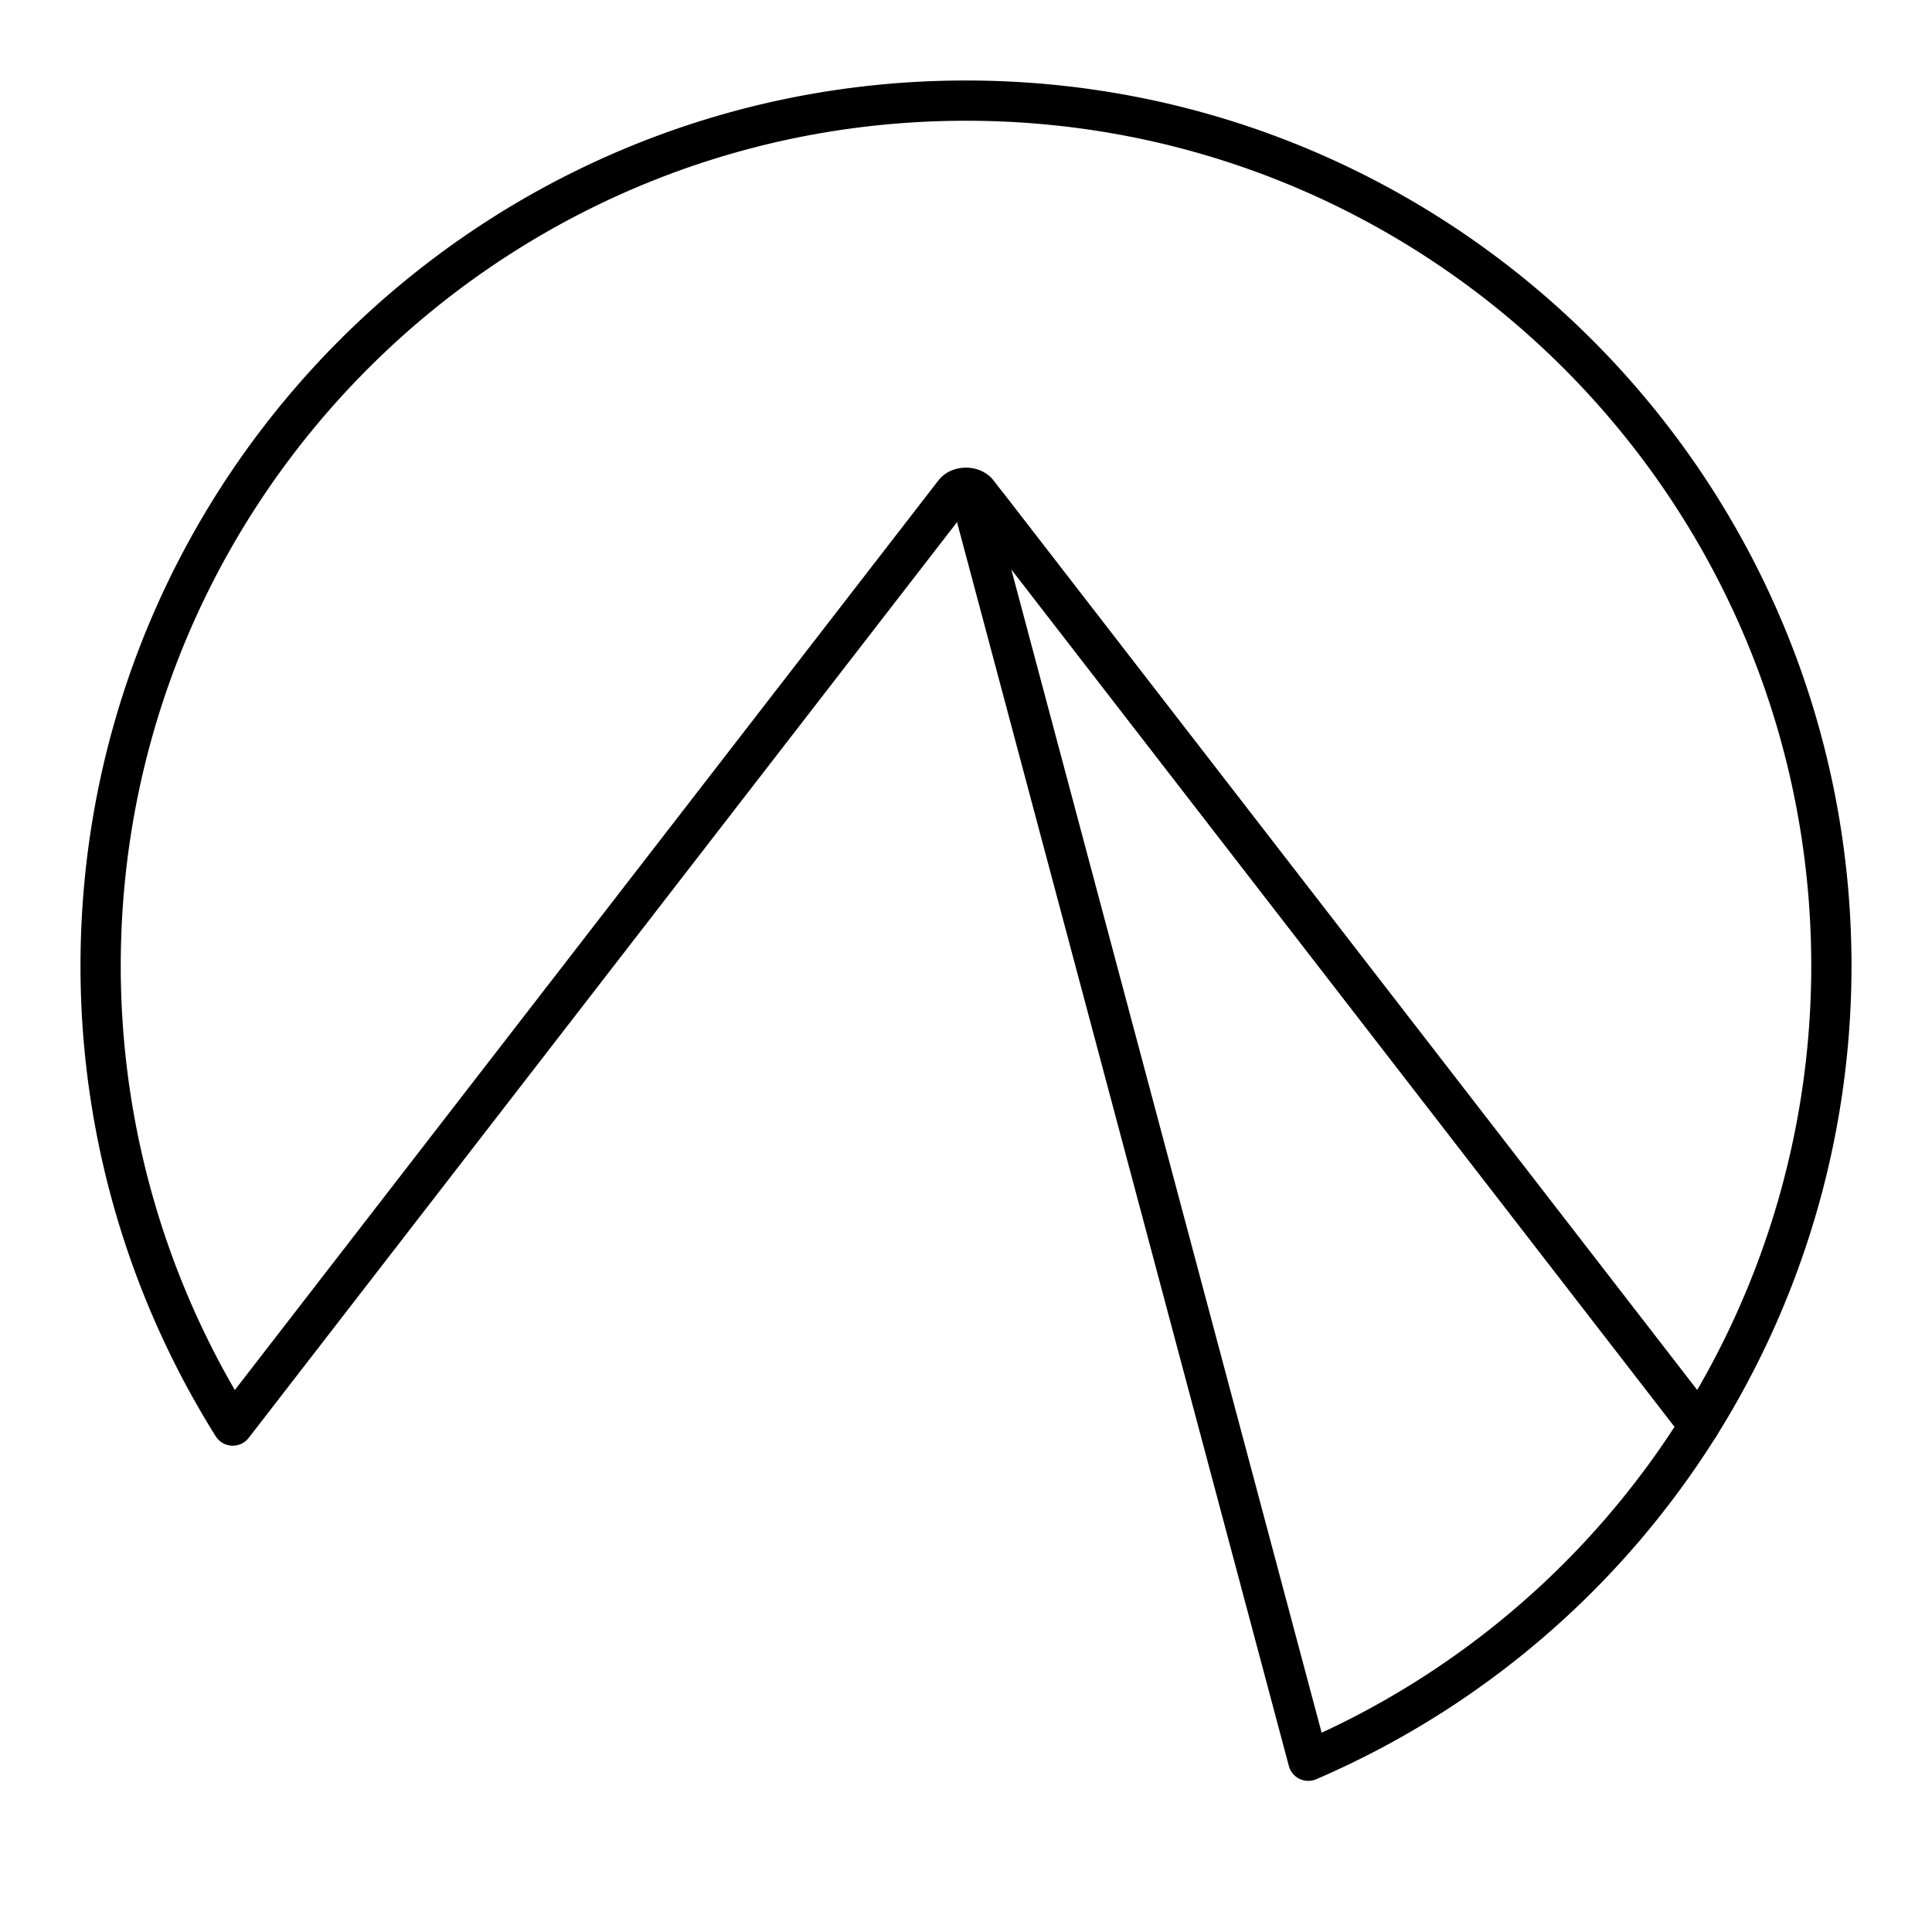
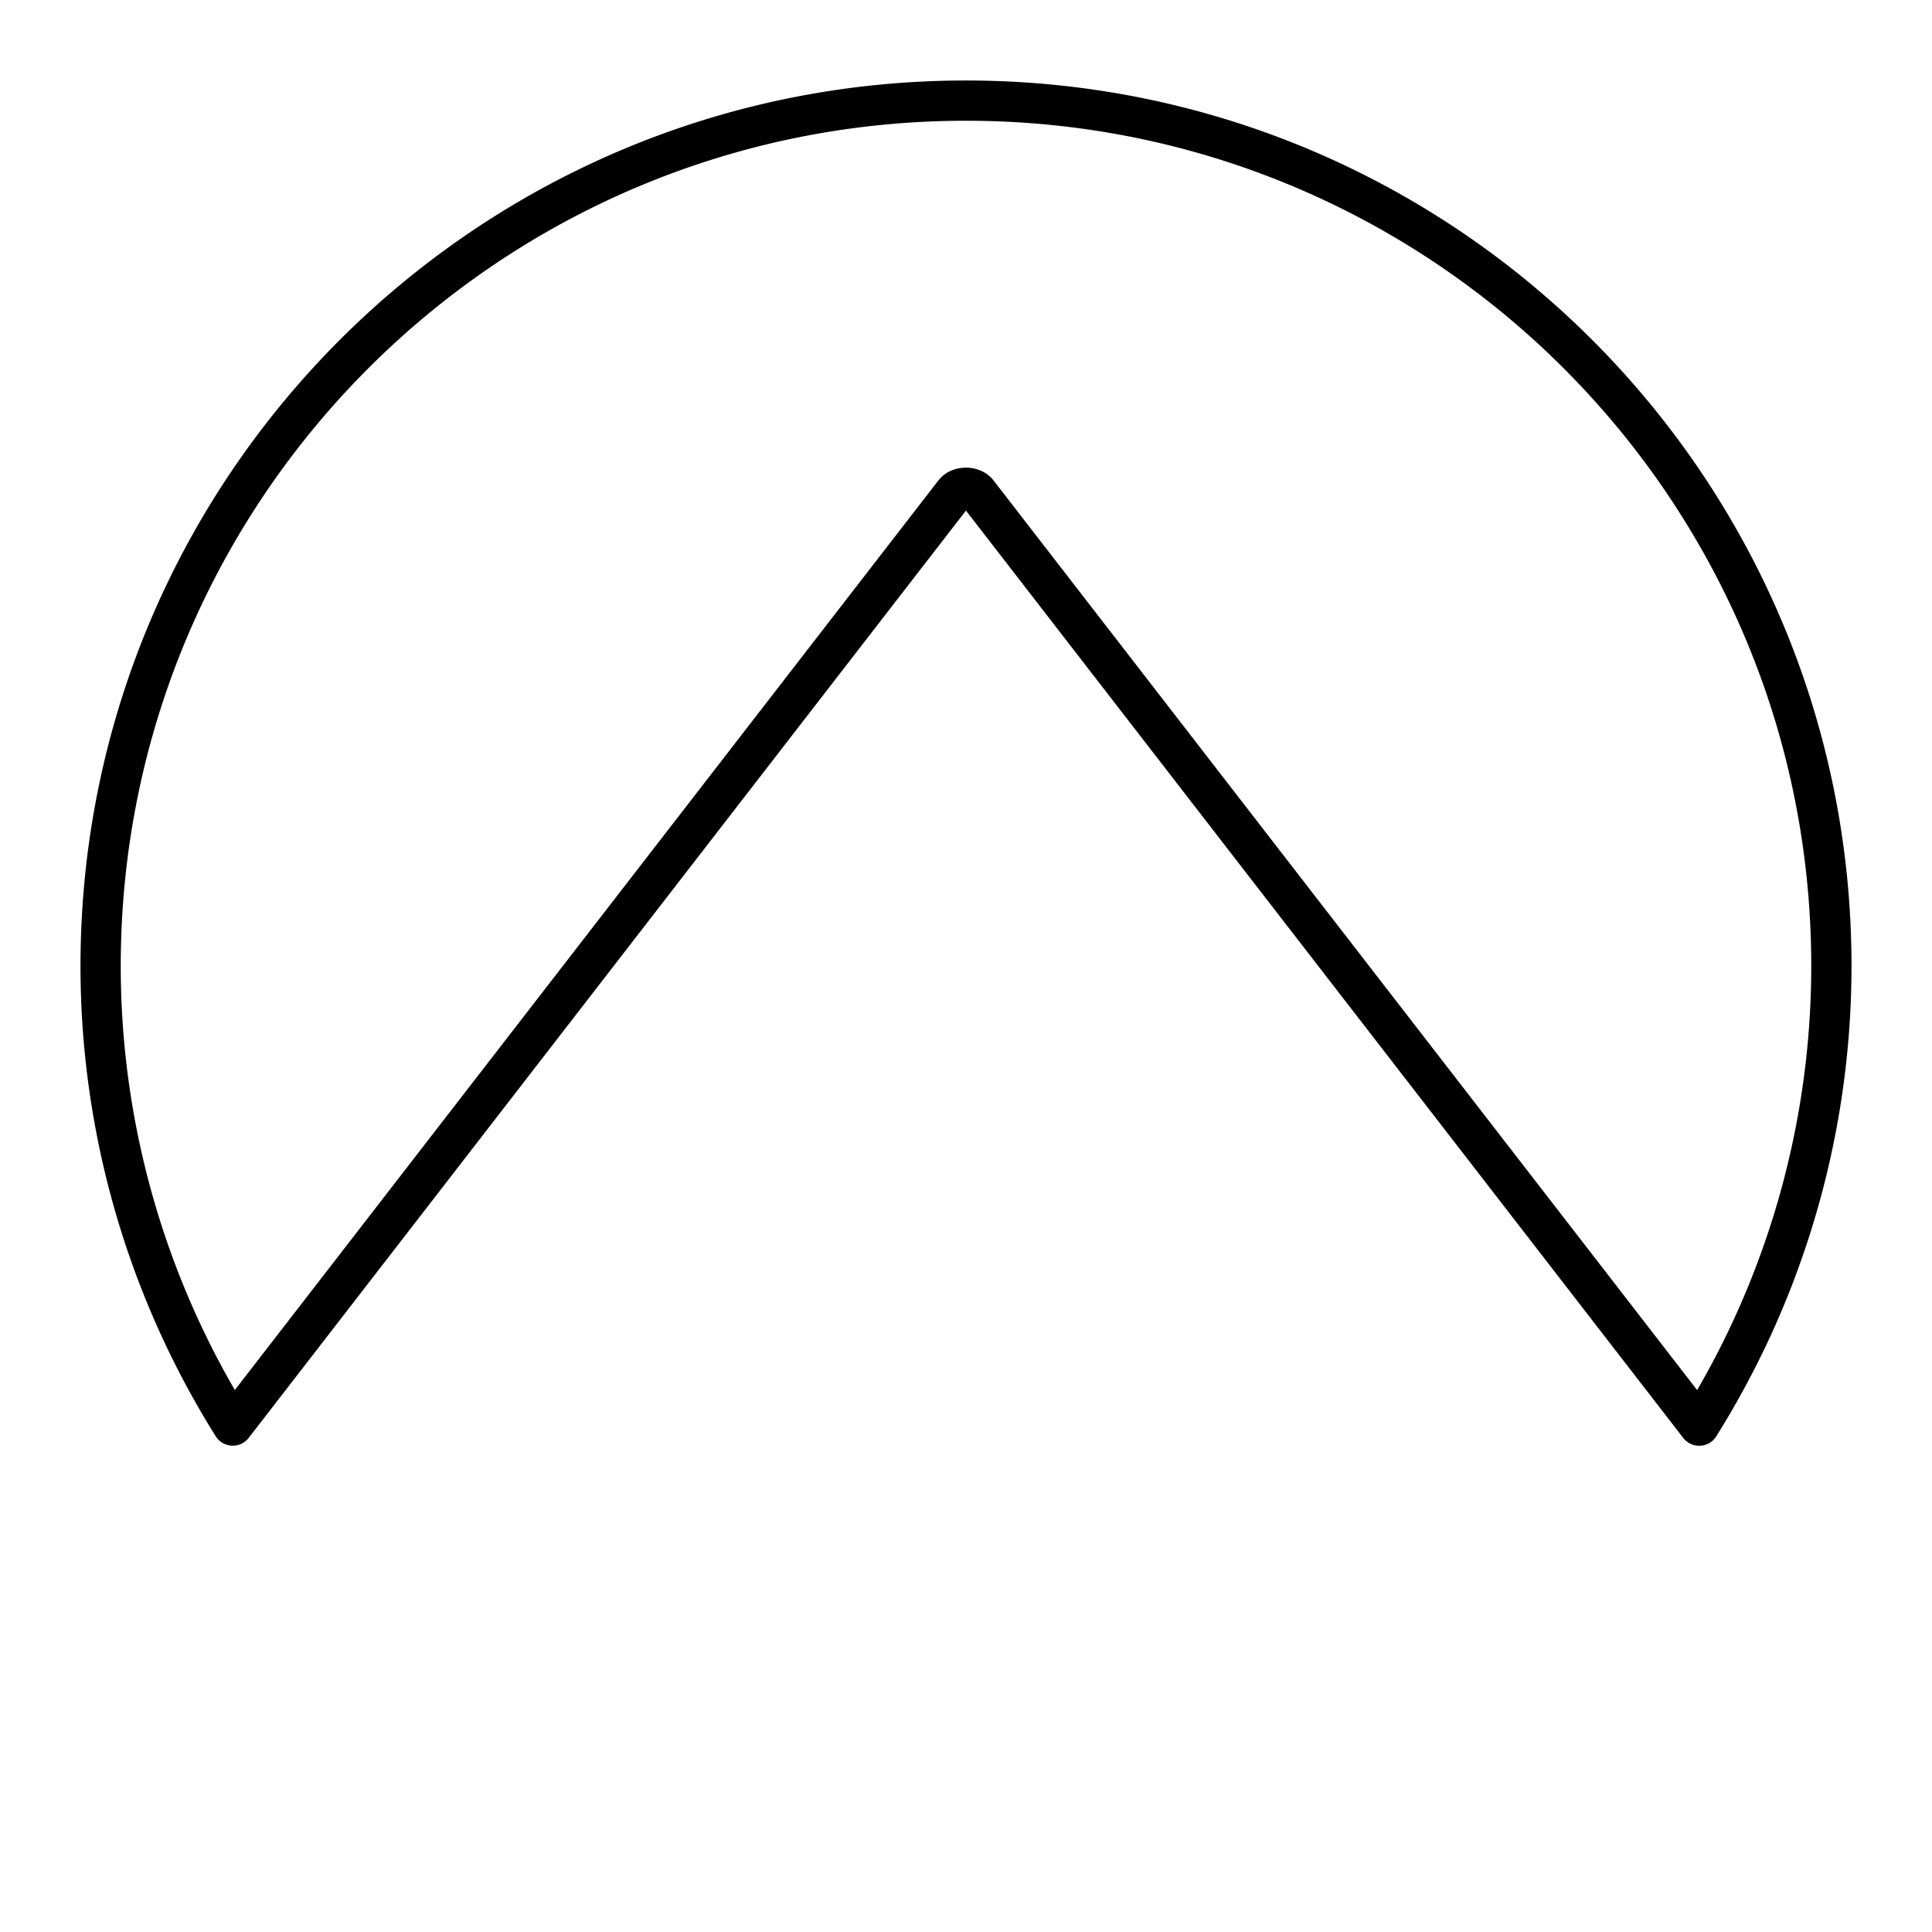
<svg xmlns="http://www.w3.org/2000/svg" width="800" height="800" viewBox="0 0 48 48">
  <path fill="none" stroke="currentColor" stroke-linecap="round" stroke-linejoin="round" d="M24 2.5C12.125 2.5 2.5 12.126 2.5 24a21.5 21.5 0 0 0 3.283 11.418l17.925-23.174c.129-.167.454-.167.582 0L42.216 35.42A21.5 21.5 0 0 0 45.5 24c0-11.874-9.625-21.5-21.5-21.5" />
-   <path fill="none" stroke="currentColor" stroke-linecap="round" stroke-linejoin="round" d="M24.404 12.535c-.104 0-.187.064-.185.141q0 .013.003.025l8.282 31.044a21.5 21.5 0 0 0 9.712-8.326L24.567 12.604a.2.2 0 0 0-.163-.07" />
</svg>